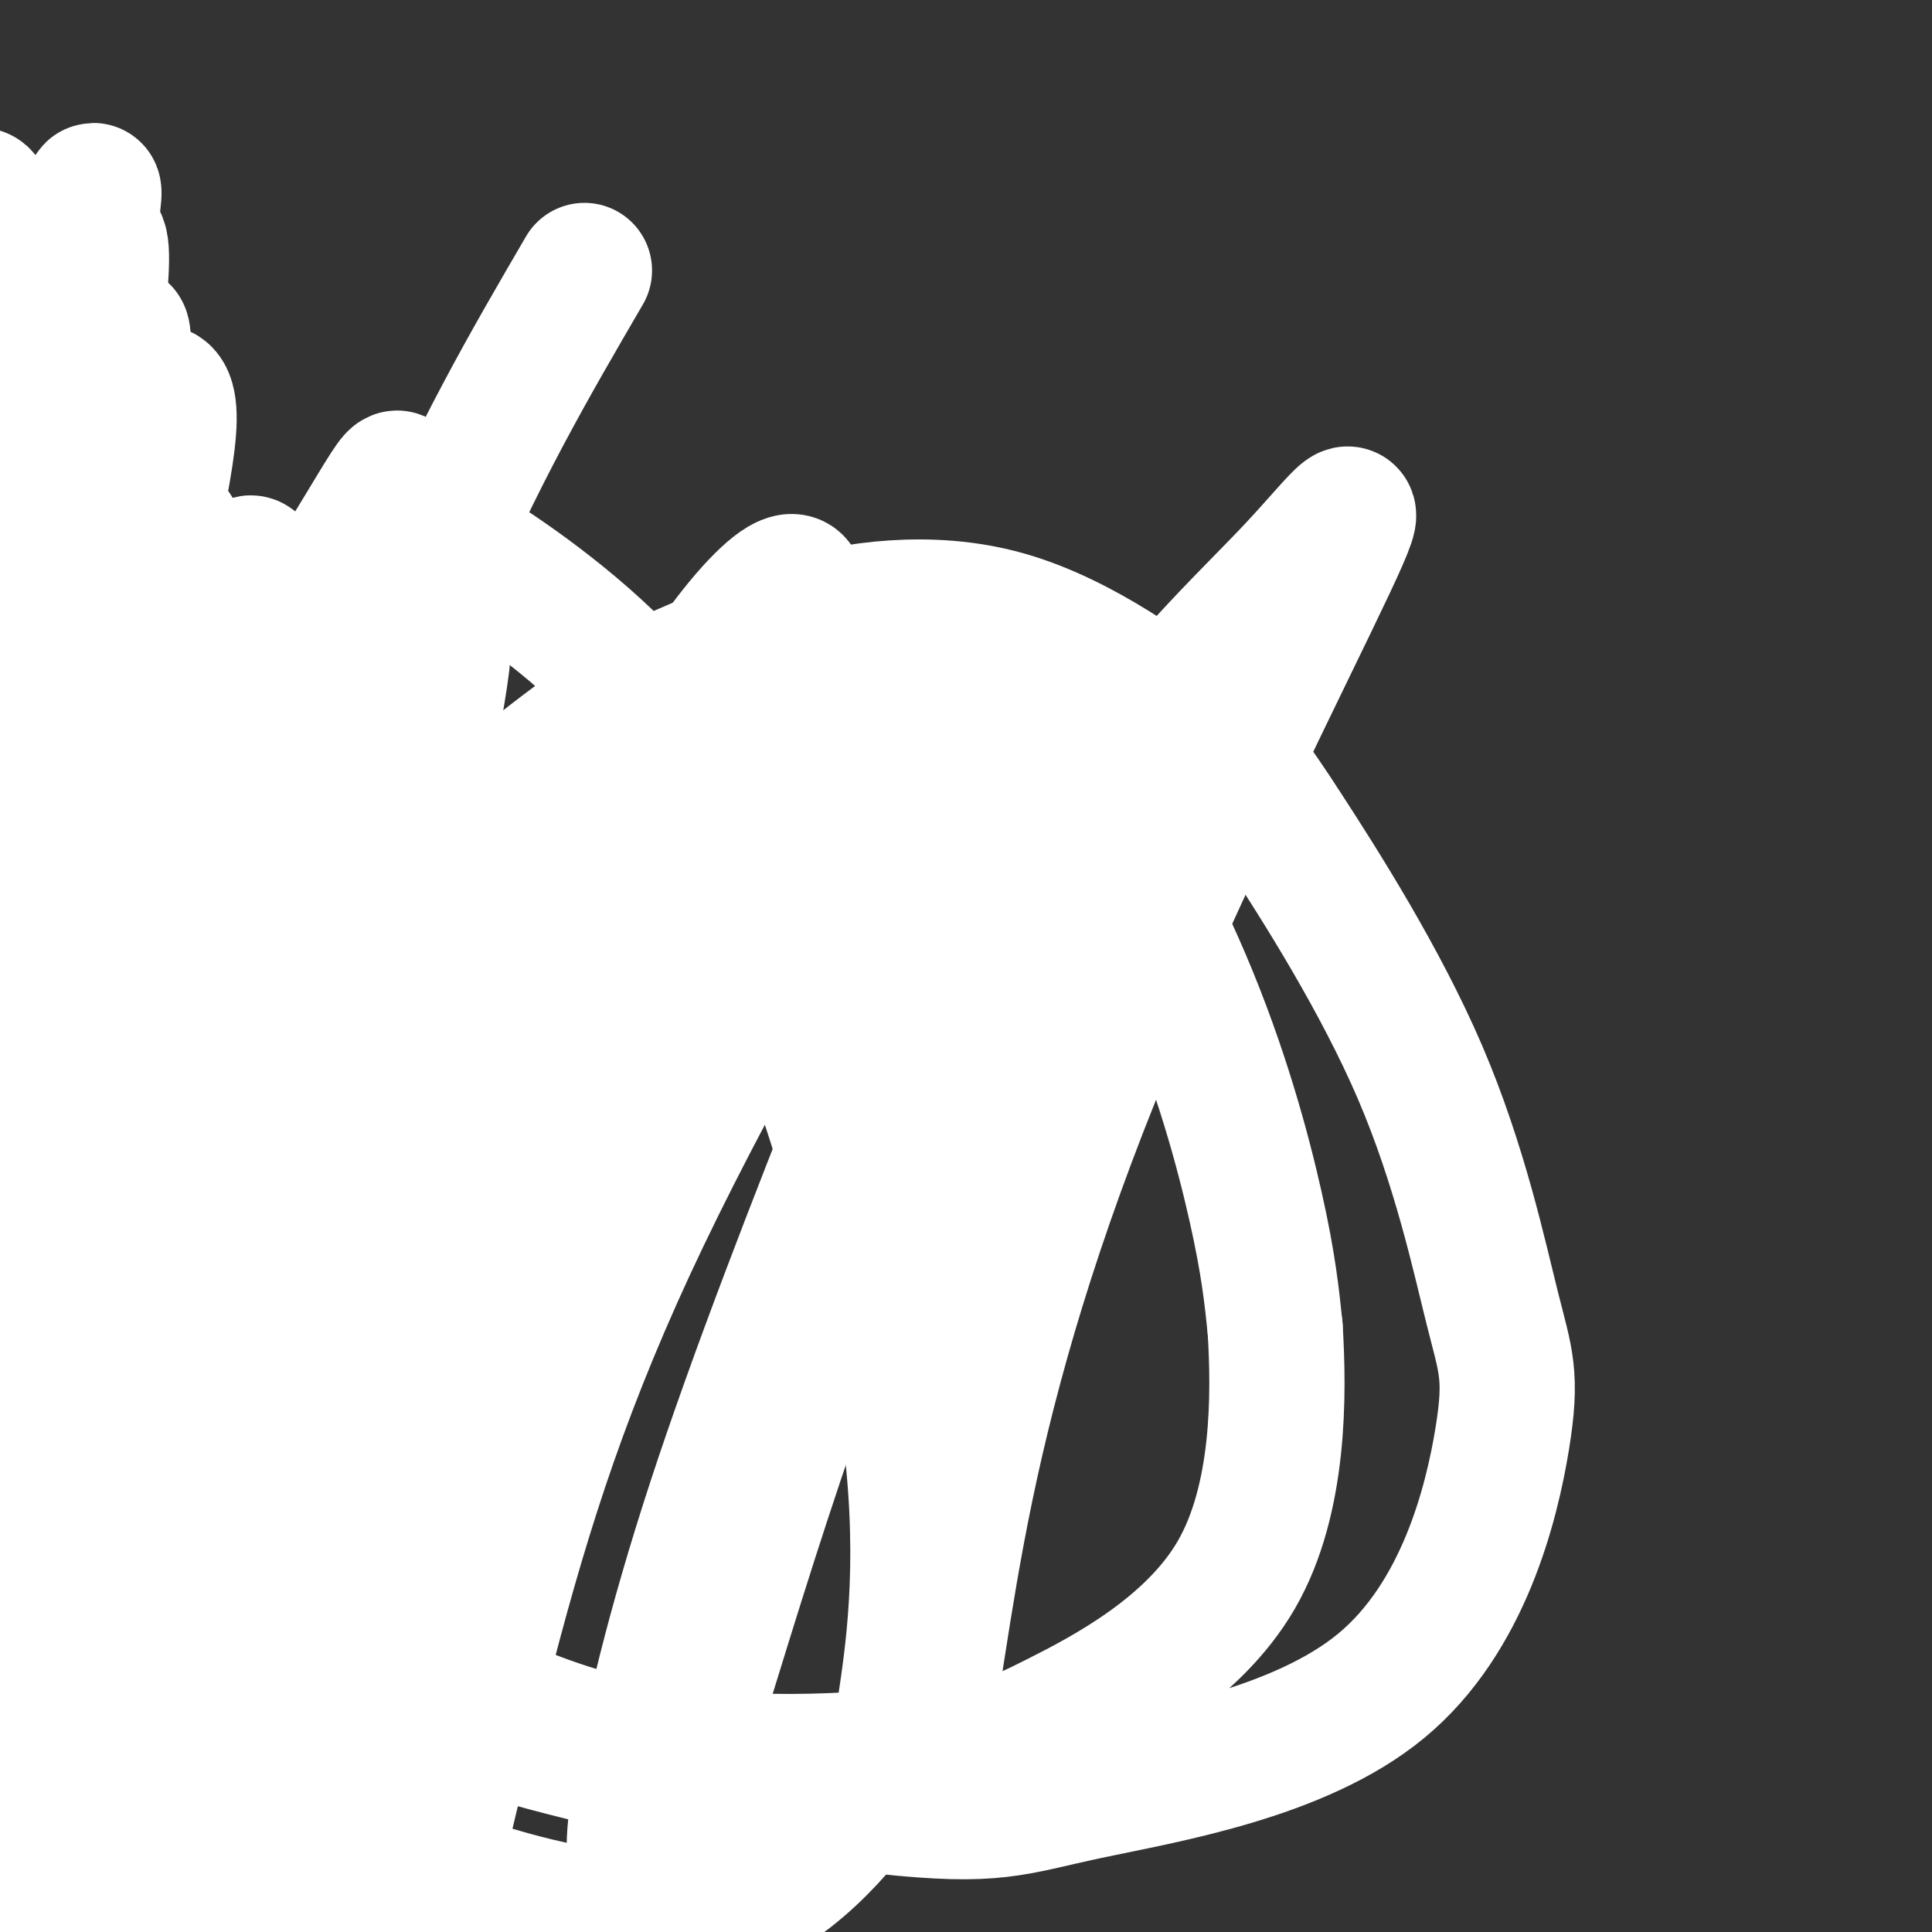
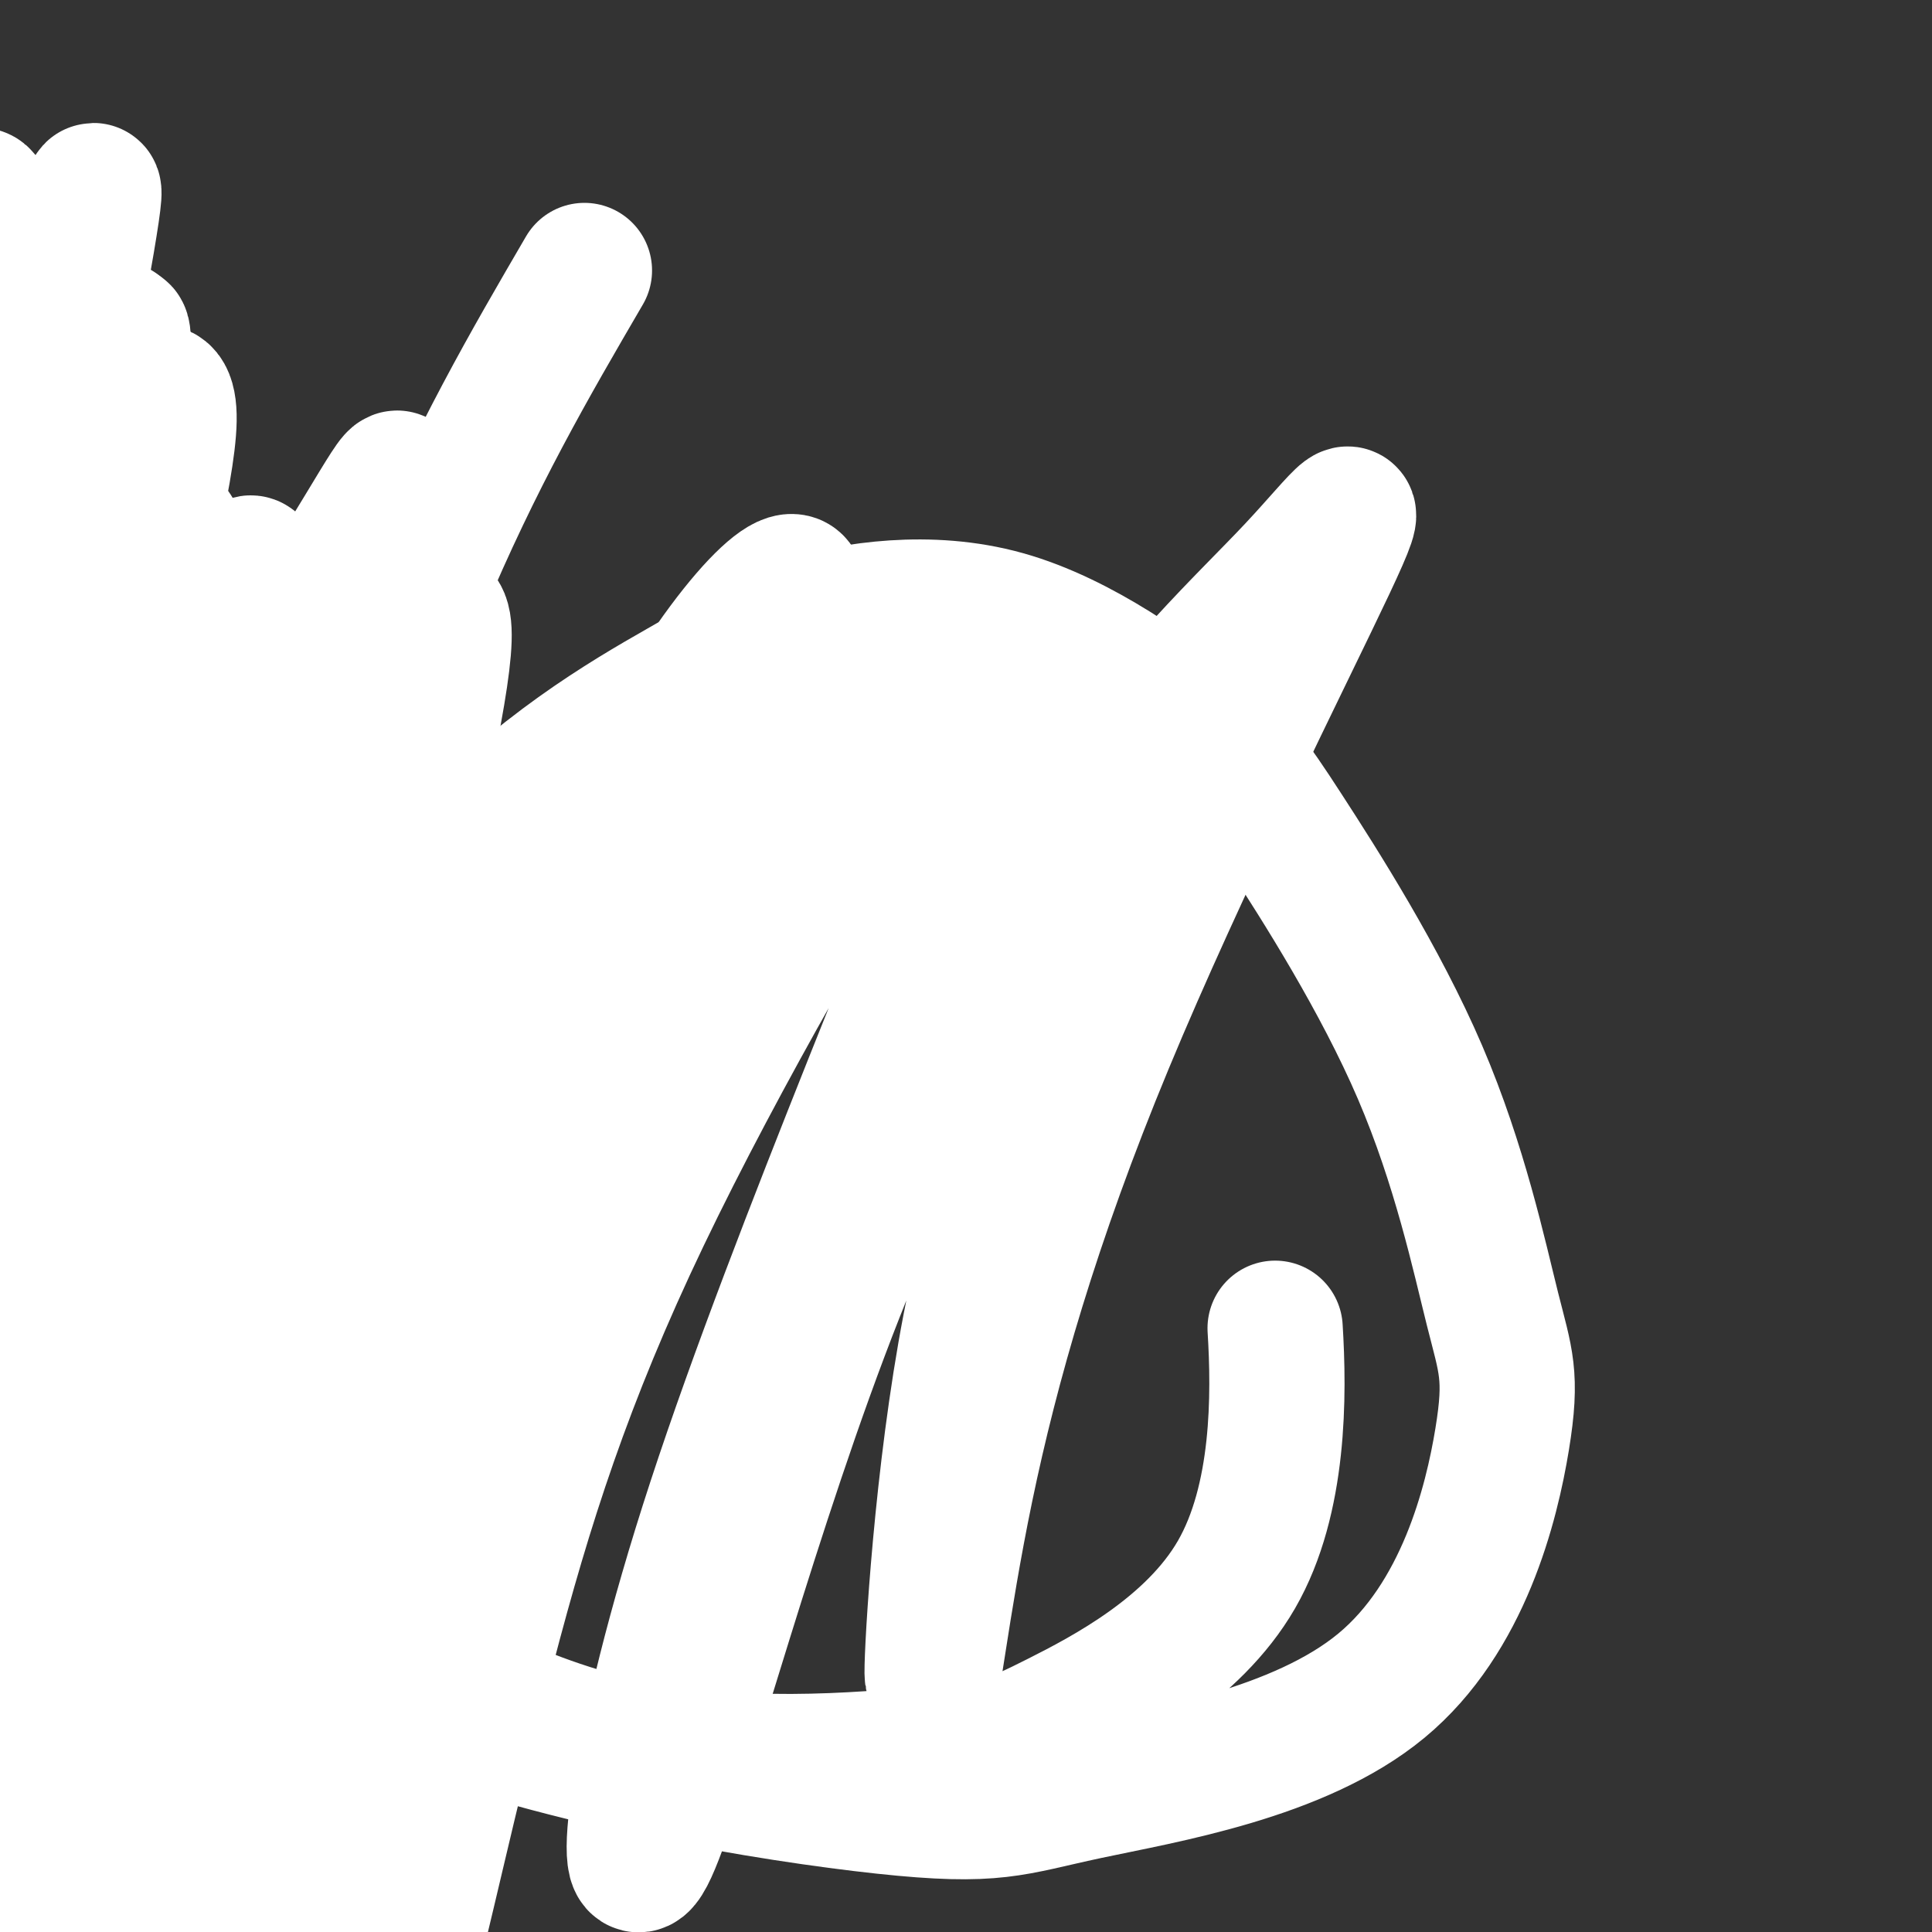
<svg xmlns="http://www.w3.org/2000/svg" viewBox="0 0 400 400" version="1.1">
  <rect x="0" y="0" width="400" height="400" fill="#333333" stroke="none" />
  <g fill="none" stroke="#FFFFFF" stroke-width="28" stroke-linecap="round" stroke-linejoin="round">
    <path d="M36,110c-5.841,23.665 -11.682,47.331 -15,67c-3.318,19.669 -4.112,35.342 -3,58c1.112,22.658 4.132,52.303 6,71c1.868,18.697 2.585,26.448 3,-24c0.415,-50.448 0.528,-159.095 -1,-197c-1.528,-37.905 -4.696,-5.067 -8,24c-3.304,29.067 -6.743,54.364 -7,83c-0.257,28.636 2.667,60.613 8,95c5.333,34.387 13.073,71.184 16,90c2.927,18.816 1.041,19.649 -4,7c-5.041,-12.649 -13.238,-38.782 -19,-63c-5.762,-24.218 -9.091,-46.522 -8,-83c1.091,-36.478 6.601,-87.129 12,-119c5.399,-31.871 10.685,-44.963 9,-39c-1.685,5.963 -10.343,30.982 -19,56" />
    <path d="M6,136c-5.002,14.913 -8.006,24.194 -8,50c0.006,25.806 3.021,68.135 9,103c5.979,34.865 14.921,62.266 18,75c3.079,12.734 0.294,10.801 -1,13c-1.294,2.199 -1.097,8.531 -4,-1c-2.903,-9.531 -8.908,-34.926 -13,-61c-4.092,-26.074 -6.272,-52.827 -6,-76c0.272,-23.173 2.997,-42.766 8,-82c5.003,-39.234 12.284,-98.110 15,-54c2.716,44.110 0.868,191.205 0,248c-0.868,56.795 -0.754,23.290 -2,16c-1.246,-7.290 -3.852,11.637 -7,10c-3.148,-1.637 -6.840,-23.836 -9,-46c-2.160,-22.164 -2.790,-44.291 -3,-60c-0.210,-15.709 -0.001,-24.999 3,-45c3.001,-20.001 8.794,-50.712 15,-72c6.206,-21.288 12.825,-33.155 13,-13c0.175,20.155 -6.093,72.330 -10,125c-3.907,52.670 -5.454,105.835 -7,159" />
-     <path d="M17,425c-1.574,5.286 -2.009,-61.000 -2,-100c0.009,-39.000 0.461,-50.715 7,-78c6.539,-27.285 19.164,-70.139 19,-73c-0.164,-2.861 -13.118,34.271 -14,90c-0.882,55.729 10.307,130.054 9,135c-1.307,4.946 -15.109,-59.488 -21,-87c-5.891,-27.512 -3.872,-18.102 -3,-39c0.872,-20.898 0.597,-72.106 3,-106c2.403,-33.894 7.485,-50.476 12,-62c4.515,-11.524 8.463,-17.991 5,-8c-3.463,9.991 -14.337,36.439 -19,58c-4.663,21.561 -3.116,38.235 -1,54c2.116,15.765 4.802,30.622 7,36c2.198,5.378 3.909,1.277 2,-16c-1.909,-17.277 -7.437,-47.728 -7,-84c0.437,-36.272 6.839,-78.363 7,-91c0.161,-12.637 -5.920,4.182 -12,21" />
    <path d="M9,75c-4.476,12.268 -9.667,32.437 -13,44c-3.333,11.563 -4.810,14.518 -4,32c0.810,17.482 3.905,49.489 8,78c4.095,28.511 9.188,53.526 9,30c-0.188,-23.526 -5.659,-95.592 -6,-136c-0.341,-40.408 4.447,-49.156 9,-62c4.553,-12.844 8.871,-29.782 7,-17c-1.871,12.782 -9.933,55.285 -14,70c-4.067,14.715 -4.141,1.642 -2,34c2.141,32.358 6.498,110.145 7,118c0.502,7.855 -2.851,-54.224 -4,-82c-1.149,-27.776 -0.095,-21.250 3,-32c3.095,-10.750 8.230,-38.775 14,-55c5.770,-16.225 12.176,-20.648 12,-10c-0.176,10.648 -6.935,36.369 -13,63c-6.065,26.631 -11.437,54.172 -12,96c-0.563,41.828 3.684,97.944 5,127c1.316,29.056 -0.300,31.054 -3,21c-2.700,-10.054 -6.486,-32.158 -7,-56c-0.514,-23.842 2.243,-49.421 5,-75" />
    <path d="M10,263c2.144,-19.790 5.005,-31.767 11,-54c5.995,-22.233 15.125,-54.724 22,-74c6.875,-19.276 11.495,-25.339 9,-9c-2.495,16.339 -12.106,55.078 -17,87c-4.894,31.922 -5.071,57.025 -5,90c0.071,32.975 0.392,73.822 0,96c-0.392,22.178 -1.495,25.687 -5,13c-3.505,-12.687 -9.412,-41.570 -10,-76c-0.588,-34.430 4.144,-74.405 7,-100c2.856,-25.595 3.836,-36.808 14,-58c10.164,-21.192 29.512,-52.364 39,-68c9.488,-15.636 9.118,-15.736 3,7c-6.118,22.736 -17.982,68.309 -25,99c-7.018,30.691 -9.191,46.499 -12,78c-2.809,31.501 -6.254,78.694 -8,102c-1.746,23.306 -1.791,22.723 -4,4c-2.209,-18.723 -6.581,-55.588 -3,-95c3.581,-39.412 15.116,-81.370 22,-105c6.884,-23.630 9.118,-28.931 16,-40c6.882,-11.069 18.412,-27.905 24,-32c5.588,-4.095 5.235,4.551 -1,34c-6.235,29.449 -18.353,79.700 -26,125c-7.647,45.300 -10.824,85.650 -14,126" />
    <path d="M47,413c-2.683,28.820 -2.390,37.869 -3,28c-0.610,-9.869 -2.122,-38.657 0,-69c2.122,-30.343 7.879,-62.242 19,-95c11.121,-32.758 27.607,-66.374 37,-85c9.393,-18.626 11.695,-22.262 16,-24c4.305,-1.738 10.615,-1.577 6,6c-4.615,7.577 -20.155,22.571 -31,76c-10.845,53.429 -16.996,145.295 -17,154c-0.004,8.705 6.139,-65.750 9,-101c2.861,-35.250 2.441,-31.296 11,-52c8.559,-20.704 26.096,-66.067 42,-95c15.904,-28.933 30.175,-41.437 29,-33c-1.175,8.437 -17.796,37.816 -30,61c-12.204,23.184 -19.991,40.172 -34,83c-14.009,42.828 -34.242,111.497 -39,123c-4.758,11.503 5.957,-34.161 18,-75c12.043,-40.839 25.414,-76.854 34,-97c8.586,-20.146 12.389,-24.424 26,-44c13.611,-19.576 37.032,-54.450 36,-41c-1.032,13.450 -26.516,75.225 -52,137" />
    <path d="M124,270c-13.828,37.152 -22.400,61.531 -29,87c-6.600,25.469 -11.230,52.026 -10,49c1.230,-3.026 8.319,-35.637 16,-65c7.681,-29.363 15.954,-55.477 32,-89c16.046,-33.523 39.866,-74.453 52,-93c12.134,-18.547 12.582,-14.711 18,-19c5.418,-4.289 15.807,-16.701 5,14c-10.807,30.701 -42.810,104.517 -60,157c-17.190,52.483 -19.565,83.632 -14,73c5.565,-10.632 19.072,-63.045 36,-108c16.928,-44.955 37.278,-82.453 55,-108c17.722,-25.547 32.814,-39.143 43,-50c10.186,-10.857 15.464,-18.973 7,-1c-8.464,17.973 -30.671,62.037 -46,99c-15.329,36.963 -23.779,66.825 -29,92c-5.221,25.175 -7.213,45.662 -7,37c0.213,-8.662 2.632,-46.475 9,-76c6.368,-29.525 16.684,-50.763 27,-72" />
    <path d="M42,261c0.968,17.137 1.935,34.274 2,48c0.065,13.726 -0.774,24.041 -4,22c-3.226,-2.041 -8.841,-16.439 -14,-29c-5.159,-12.561 -9.862,-23.284 -14,-48c-4.138,-24.716 -7.710,-63.423 -7,-91c0.710,-27.577 5.703,-44.024 7,-43c1.297,1.024 -1.102,19.520 4,59c5.102,39.480 17.706,99.945 23,128c5.294,28.055 3.279,23.700 -2,15c-5.279,-8.700 -13.821,-21.743 -21,-40c-7.179,-18.257 -12.993,-41.727 -17,-69c-4.007,-27.273 -6.206,-58.350 -7,-75c-0.794,-16.650 -0.182,-18.873 2,-30c2.182,-11.127 5.935,-31.158 10,-37c4.065,-5.842 8.440,2.504 10,3c1.560,0.496 0.303,-6.858 4,12c3.697,18.858 12.349,63.929 21,109" />
    <path d="M39,195c4.755,24.309 6.141,30.581 5,35c-1.141,4.419 -4.810,6.985 -7,8c-2.190,1.015 -2.903,0.479 -7,-8c-4.097,-8.479 -11.579,-24.900 -18,-41c-6.421,-16.100 -11.783,-31.878 -14,-55c-2.217,-23.122 -1.291,-53.587 -2,-74c-0.709,-20.413 -3.054,-30.775 8,-1c11.054,29.775 35.507,99.685 42,121c6.493,21.315 -4.973,-5.965 -11,-19c-6.027,-13.035 -6.615,-11.824 -13,-39c-6.385,-27.176 -18.567,-82.738 -12,-64c6.567,18.738 31.883,111.776 32,116c0.117,4.224 -24.967,-80.364 -34,-106c-9.033,-25.636 -2.017,7.682 5,41" />
    <path d="M13,109c5.943,30.898 18.301,87.642 20,97c1.699,9.358 -7.262,-28.671 -11,-55c-3.738,-26.329 -2.254,-40.957 -2,-47c0.254,-6.043 -0.722,-3.501 1,-15c1.722,-11.499 6.143,-37.039 4,-4c-2.143,33.039 -10.851,124.657 -10,194c0.851,69.343 11.261,116.410 15,136c3.739,19.590 0.807,11.702 0,14c-0.807,2.298 0.512,14.782 -4,5c-4.512,-9.782 -14.856,-41.830 -21,-67c-6.144,-25.170 -8.090,-43.463 -7,-69c1.090,-25.537 5.216,-58.319 8,-78c2.784,-19.681 4.227,-26.261 9,-39c4.773,-12.739 12.875,-31.638 20,-41c7.125,-9.362 13.274,-9.188 17,-9c3.726,0.188 5.030,0.391 7,4c1.970,3.609 4.607,10.626 5,27c0.393,16.374 -1.459,42.107 -6,77c-4.541,34.893 -11.770,78.947 -19,123" />
-     <path d="M39,362c-4.016,29.654 -4.556,42.288 -6,46c-1.444,3.712 -3.794,-1.499 -5,-5c-1.206,-3.501 -1.269,-5.292 -3,-16c-1.731,-10.708 -5.130,-30.331 -6,-55c-0.870,-24.669 0.788,-54.383 2,-74c1.212,-19.617 1.979,-29.137 6,-48c4.021,-18.863 11.297,-47.069 22,-65c10.703,-17.931 24.834,-25.587 32,-30c7.166,-4.413 7.368,-5.581 15,-1c7.632,4.581 22.694,14.913 34,27c11.306,12.087 18.854,25.931 29,52c10.146,26.069 22.888,64.363 28,94c5.112,29.637 2.594,50.615 1,62c-1.594,11.385 -2.266,13.175 -8,21c-5.734,7.825 -16.532,21.683 -32,26c-15.468,4.317 -35.607,-0.908 -46,-4c-10.393,-3.092 -11.041,-4.051 -20,-14c-8.959,-9.949 -26.229,-28.888 -35,-51c-8.771,-22.112 -9.044,-47.396 -8,-62c1.044,-14.604 3.404,-18.526 11,-31c7.596,-12.474 20.428,-33.499 35,-50c14.572,-16.501 30.884,-28.476 40,-35c9.116,-6.524 11.037,-7.596 19,-11c7.963,-3.404 21.968,-9.141 34,-9c12.032,0.141 22.091,6.159 28,10c5.909,3.841 7.666,5.504 14,16c6.334,10.496 17.244,29.826 25,48c7.756,18.174 12.359,35.193 15,47c2.641,11.807 3.321,18.404 4,25" />
    <path d="M264,275c0.853,13.692 0.986,35.421 -8,51c-8.986,15.579 -27.092,25.006 -37,30c-9.908,4.994 -11.620,5.553 -26,7c-14.380,1.447 -41.428,3.782 -66,-2c-24.572,-5.782 -46.666,-19.681 -58,-27c-11.334,-7.319 -11.907,-8.058 -17,-17c-5.093,-8.942 -14.706,-26.086 -17,-40c-2.294,-13.914 2.731,-24.596 15,-43c12.269,-18.404 31.781,-44.530 50,-62c18.219,-17.470 35.144,-26.285 45,-32c9.856,-5.715 12.645,-8.332 22,-11c9.355,-2.668 25.278,-5.389 41,-1c15.722,4.389 31.242,15.888 40,23c8.758,7.112 10.753,9.838 18,21c7.247,11.162 19.744,30.759 28,50c8.256,19.241 12.270,38.124 15,49c2.730,10.876 4.174,13.744 2,27c-2.174,13.256 -7.967,36.901 -25,51c-17.033,14.099 -45.307,18.651 -61,22c-15.693,3.349 -18.804,5.495 -42,3c-23.196,-2.495 -66.478,-9.629 -98,-22c-31.522,-12.371 -51.286,-29.978 -61,-39c-9.714,-9.022 -9.379,-9.459 -9,-16c0.379,-6.541 0.803,-19.186 7,-33c6.197,-13.814 18.169,-28.796 30,-54c11.831,-25.204 23.523,-60.630 35,-88c11.477,-27.370 22.738,-46.685 34,-66" />
  </g>
</svg>